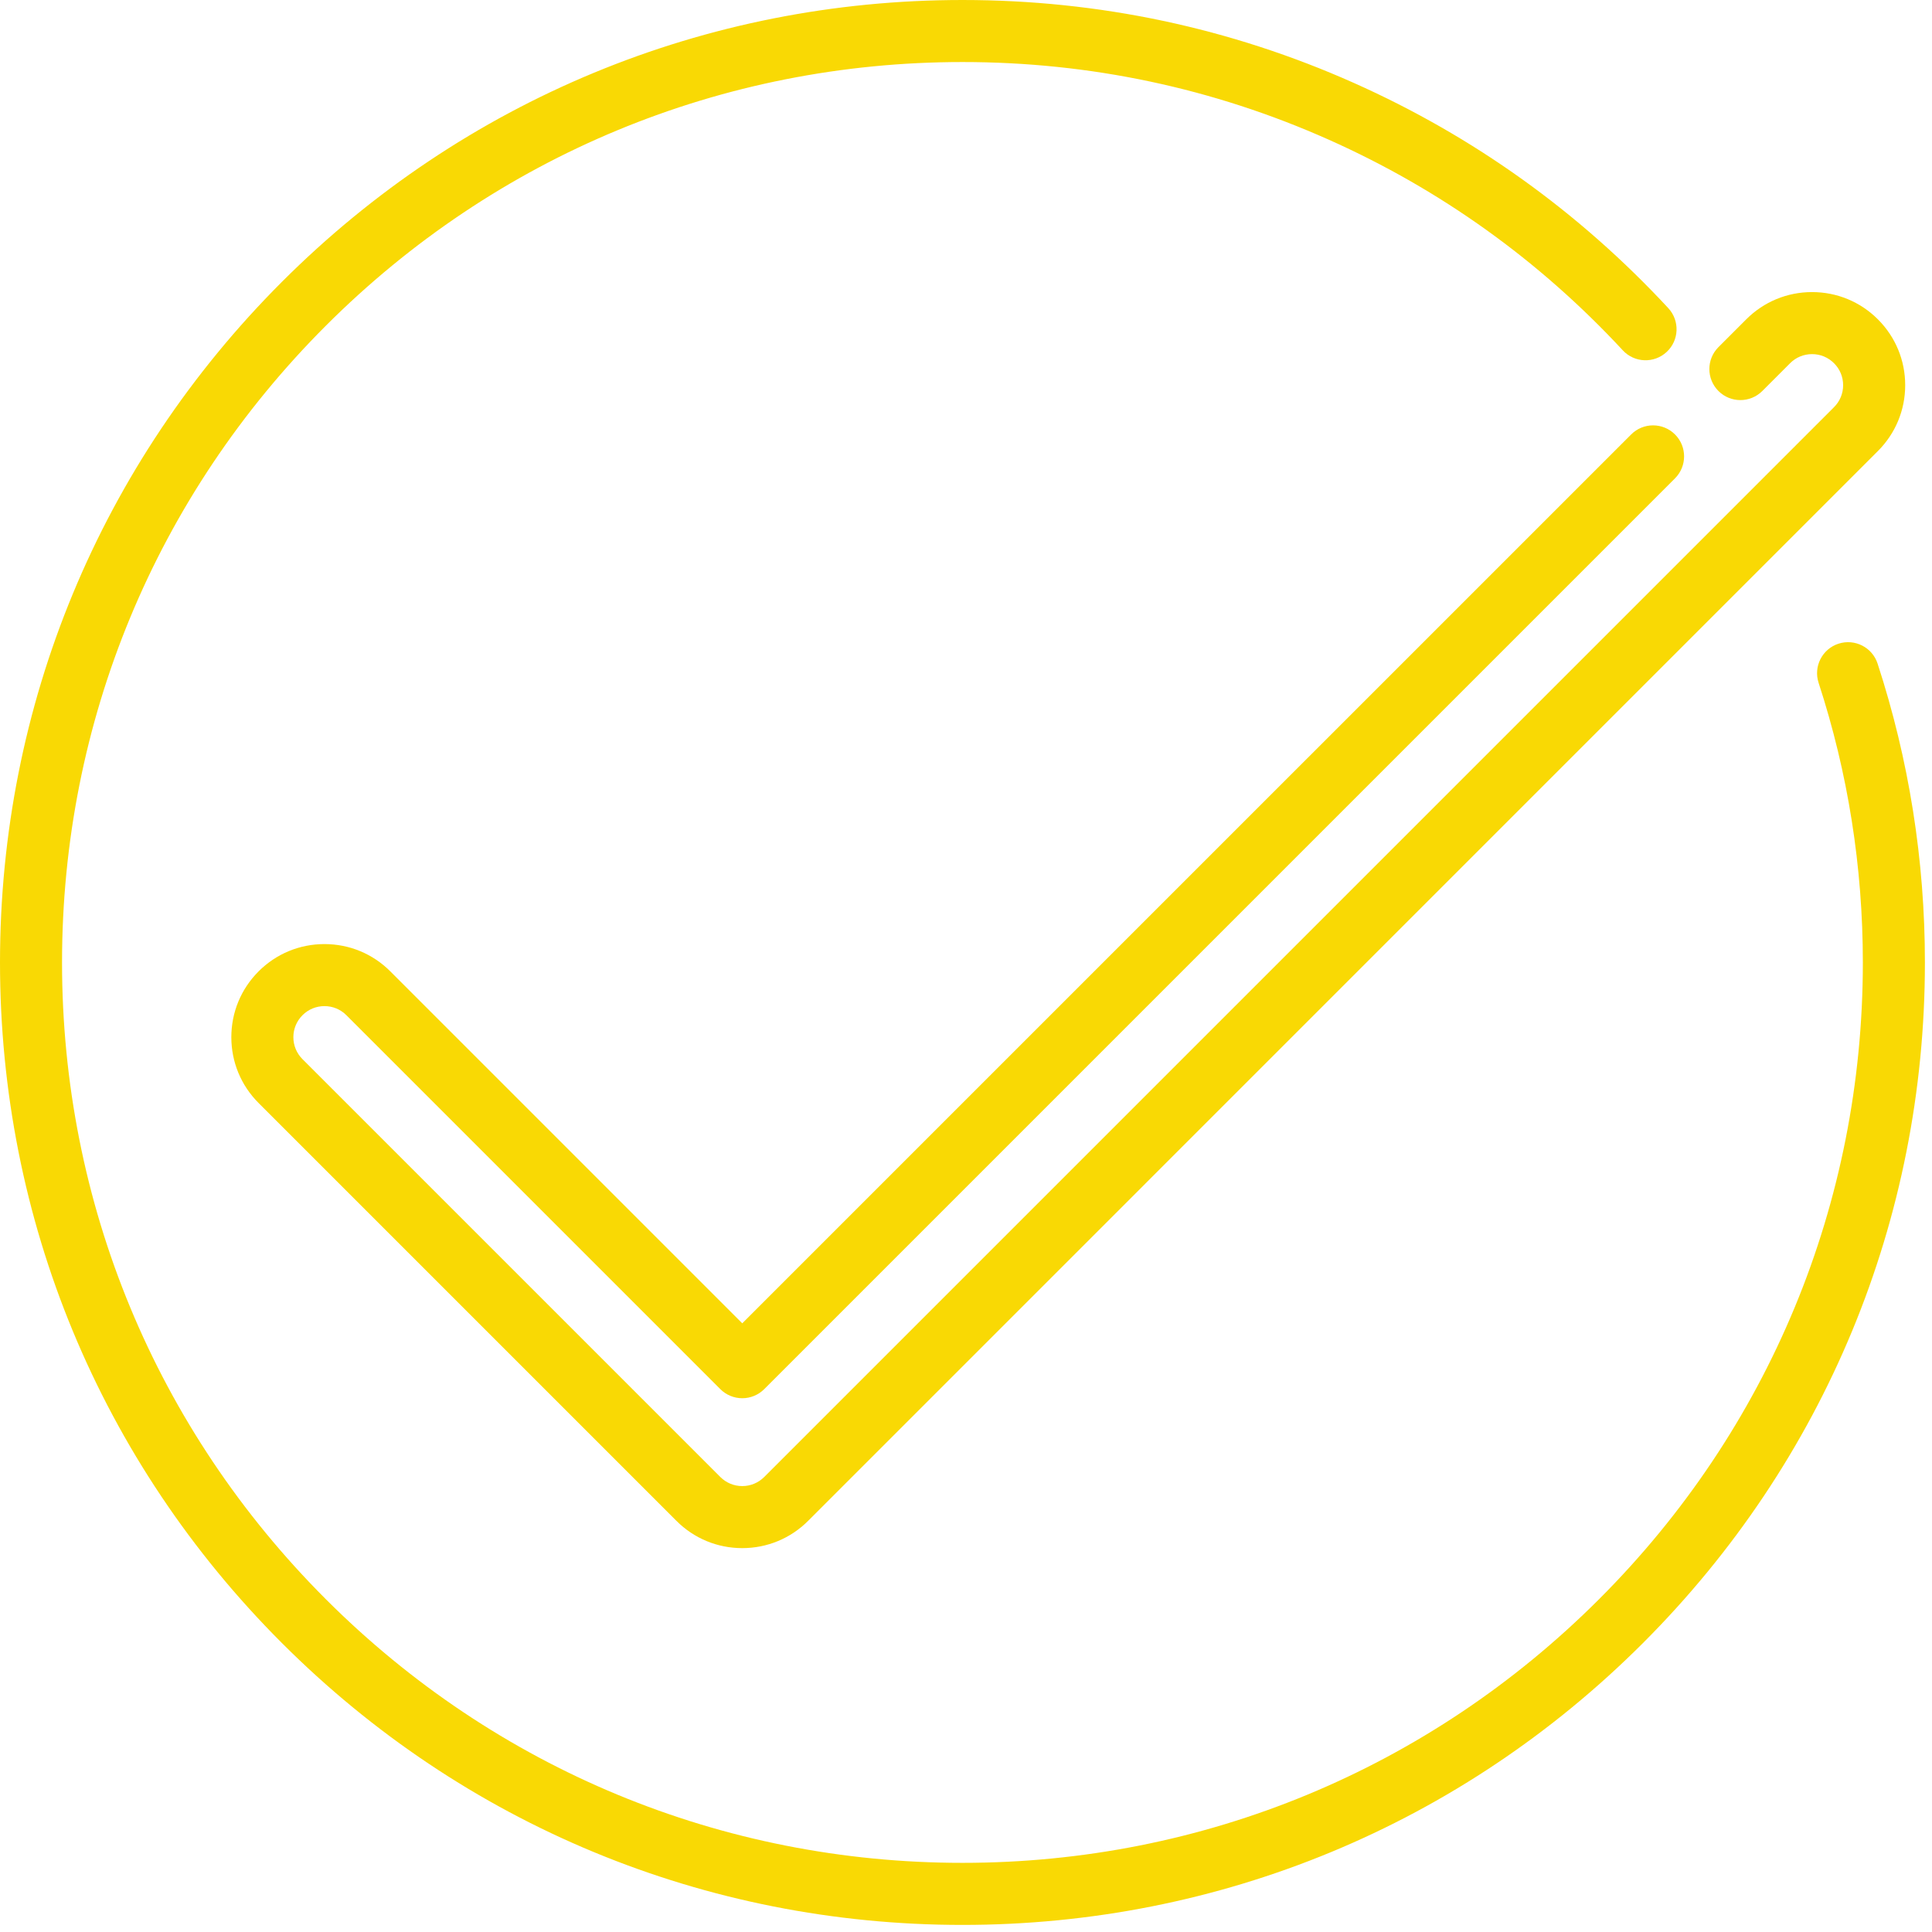
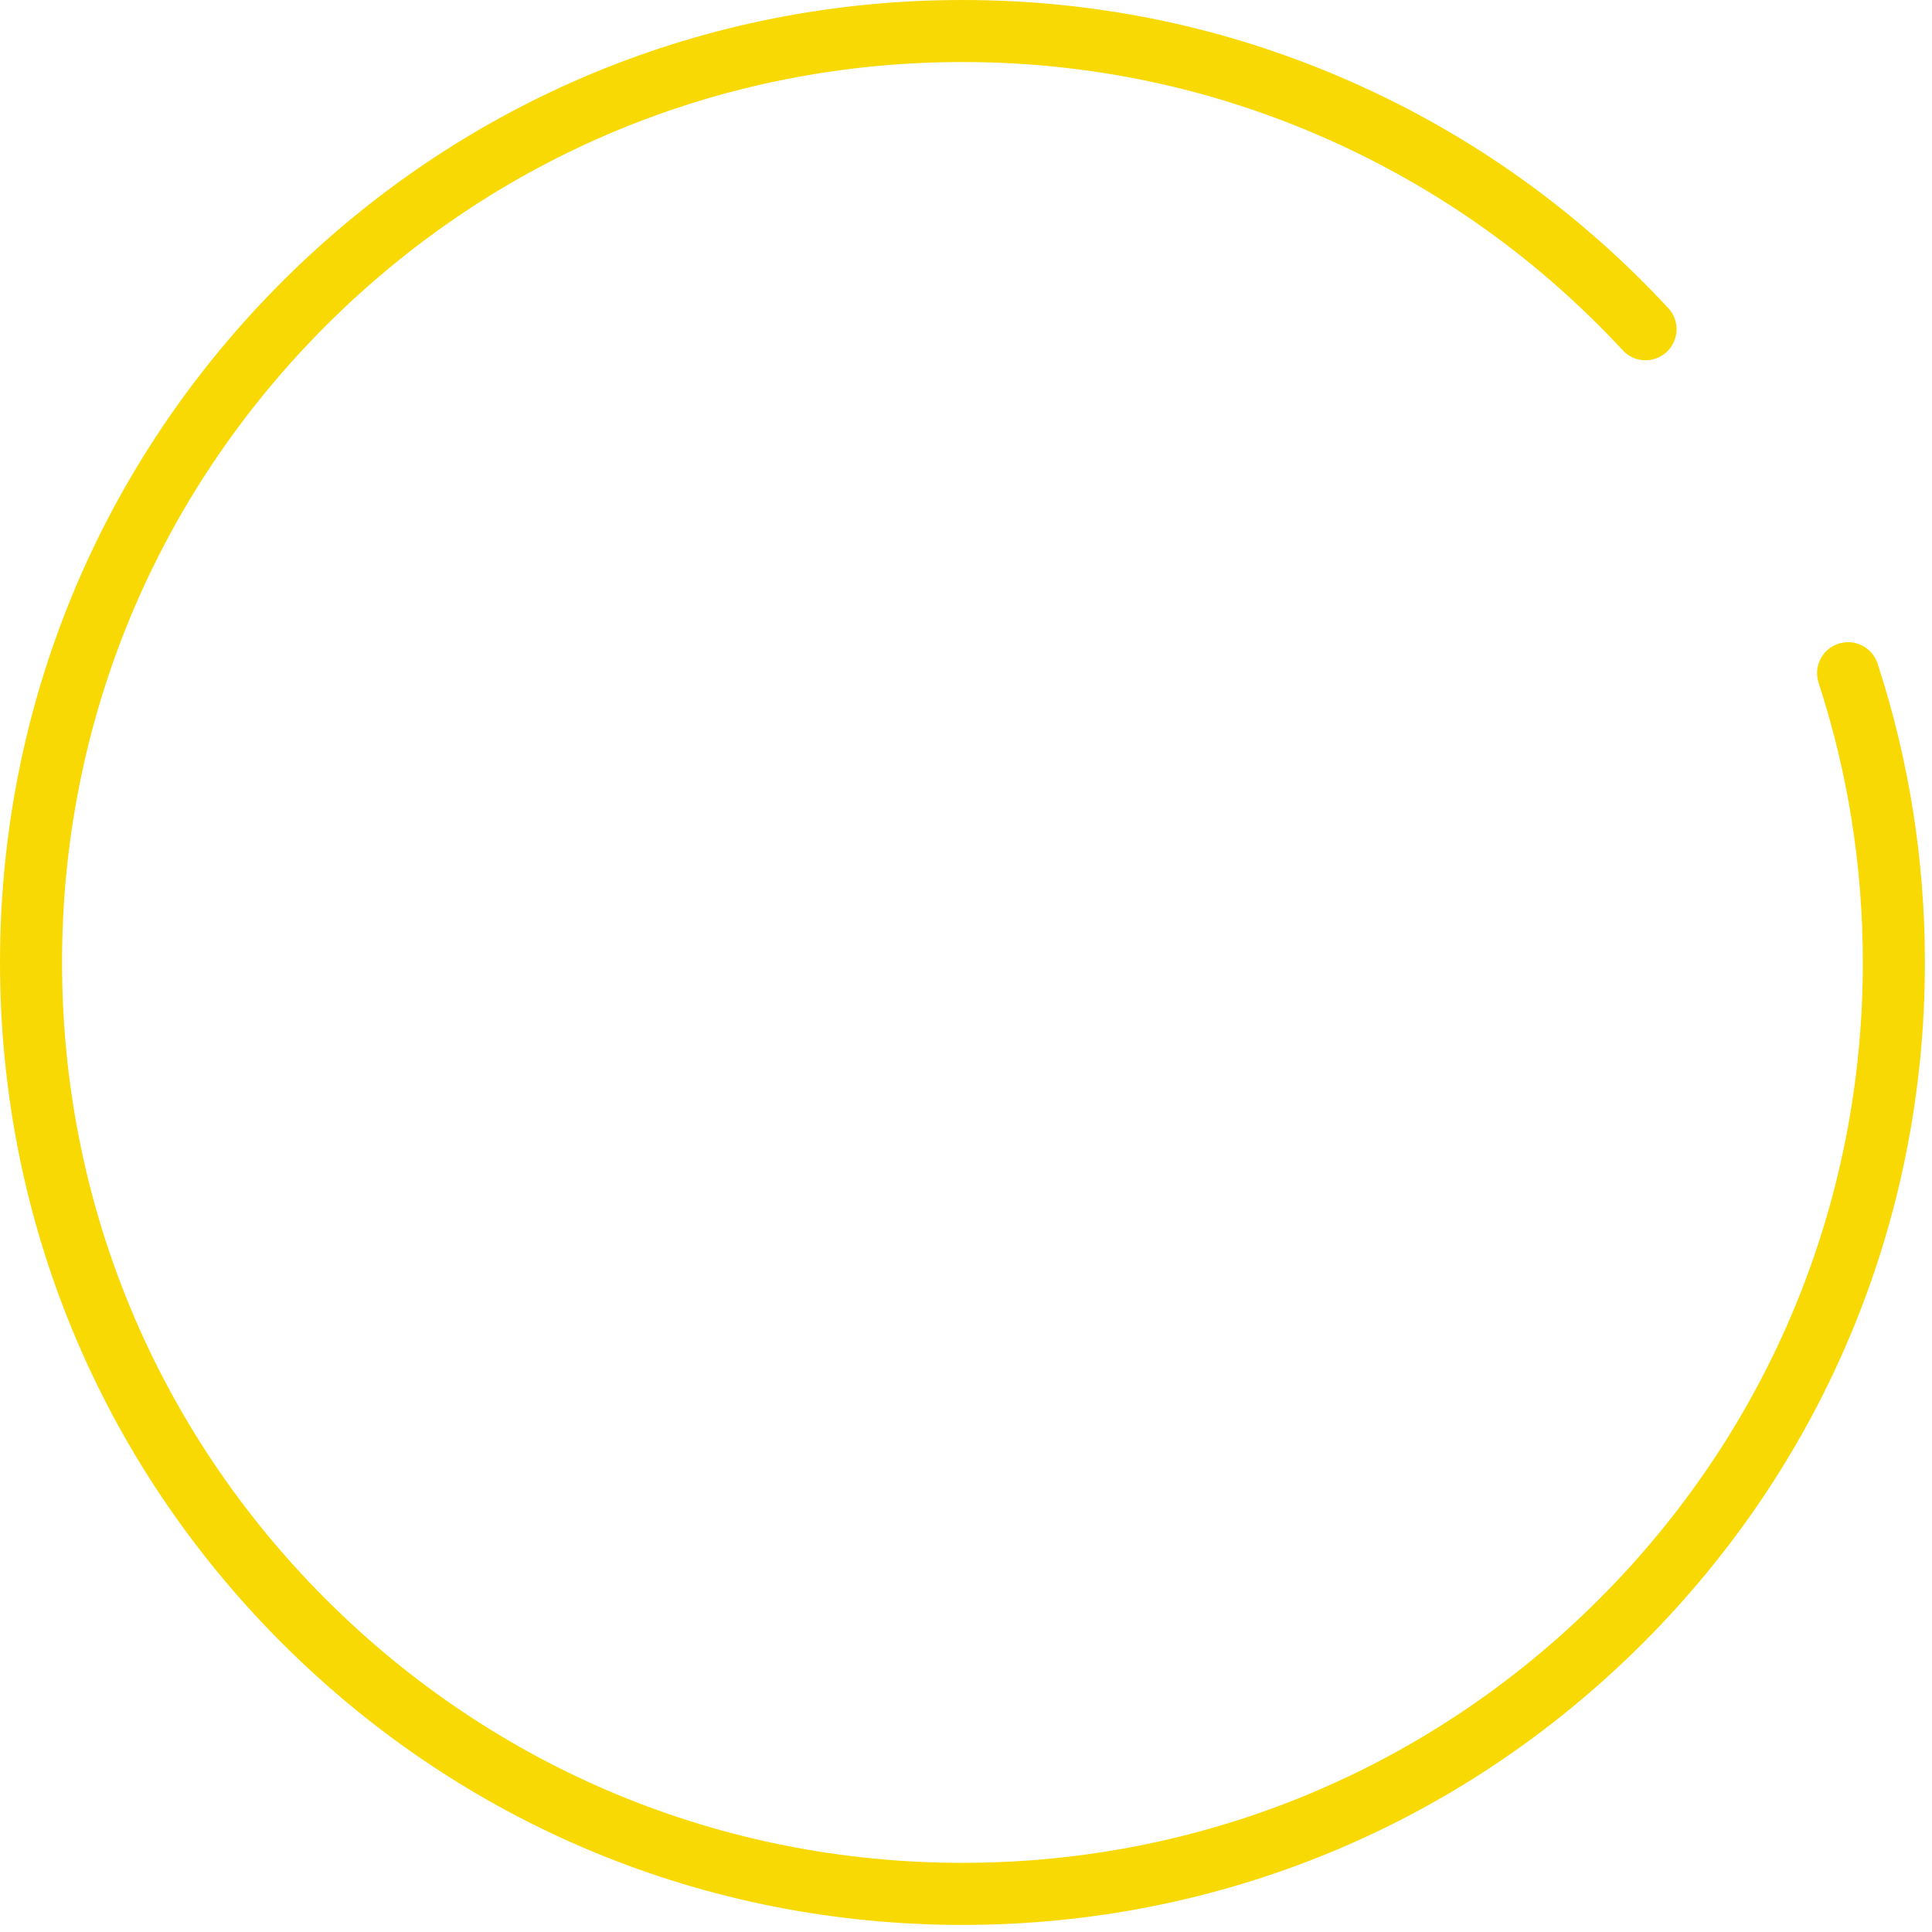
<svg xmlns="http://www.w3.org/2000/svg" width="72" height="72" viewBox="0 0 72 72" fill="none">
  <path d="M68.514 23.989C67.907 24.187 67.576 24.84 67.774 25.447C68.868 28.8 69.423 32.306 69.423 35.868C69.423 44.831 65.933 53.257 59.595 59.595C53.257 65.933 44.831 69.423 35.868 69.423C26.905 69.423 18.478 65.933 12.14 59.595C5.803 53.257 2.312 44.831 2.312 35.868C2.312 26.905 5.803 18.479 12.141 12.141C18.479 5.803 26.905 2.312 35.868 2.312C40.621 2.312 45.214 3.286 49.52 5.206C53.679 7.06 57.366 9.702 60.477 13.056C60.911 13.524 61.642 13.552 62.111 13.117C62.579 12.683 62.606 11.952 62.172 11.483C58.848 7.899 54.908 5.076 50.462 3.094C45.858 1.041 40.948 0 35.868 0C26.287 0 17.28 3.731 10.505 10.505C3.731 17.28 0 26.287 0 35.868C0 45.448 3.731 54.456 10.505 61.23C17.28 68.005 26.287 71.736 35.868 71.736C45.449 71.736 54.456 68.005 61.23 61.23C68.005 54.456 71.736 45.448 71.736 35.868C71.736 32.062 71.142 28.315 69.972 24.73C69.774 24.123 69.121 23.792 68.514 23.989Z" fill="#F9D904" />
-   <path d="M69.985 11.902C69.33 11.246 68.458 10.885 67.53 10.885C66.603 10.885 65.731 11.246 65.077 11.901L64.042 12.936C63.59 13.388 63.59 14.12 64.042 14.572C64.493 15.023 65.225 15.023 65.677 14.571L66.712 13.536C66.93 13.317 67.221 13.197 67.53 13.197C67.84 13.197 68.13 13.317 68.349 13.537C68.568 13.755 68.688 14.046 68.688 14.355C68.688 14.664 68.568 14.955 68.349 15.173L28.48 55.043C28.262 55.261 27.971 55.382 27.662 55.382C27.353 55.382 27.062 55.261 26.843 55.042L11.273 39.472C11.054 39.253 10.933 38.962 10.933 38.653C10.933 38.344 11.054 38.053 11.273 37.834C11.492 37.615 11.782 37.495 12.091 37.495C12.401 37.495 12.691 37.615 12.91 37.835L26.844 51.769C27.061 51.986 27.355 52.108 27.662 52.108C27.969 52.108 28.263 51.986 28.48 51.769L62.423 17.826C62.874 17.374 62.874 16.642 62.423 16.191C61.971 15.739 61.239 15.739 60.788 16.191L27.662 49.316L14.546 36.2C13.891 35.544 13.019 35.183 12.092 35.183C11.164 35.183 10.293 35.544 9.638 36.199C8.982 36.855 8.621 37.726 8.621 38.653C8.621 39.58 8.982 40.451 9.638 41.107L25.208 56.677C25.863 57.333 26.735 57.694 27.662 57.694C28.589 57.694 29.461 57.333 30.116 56.678L69.984 16.809C70.64 16.153 71.001 15.282 71.001 14.355C71.001 13.428 70.64 12.557 69.985 11.902Z" fill="#F9D904" />
</svg>